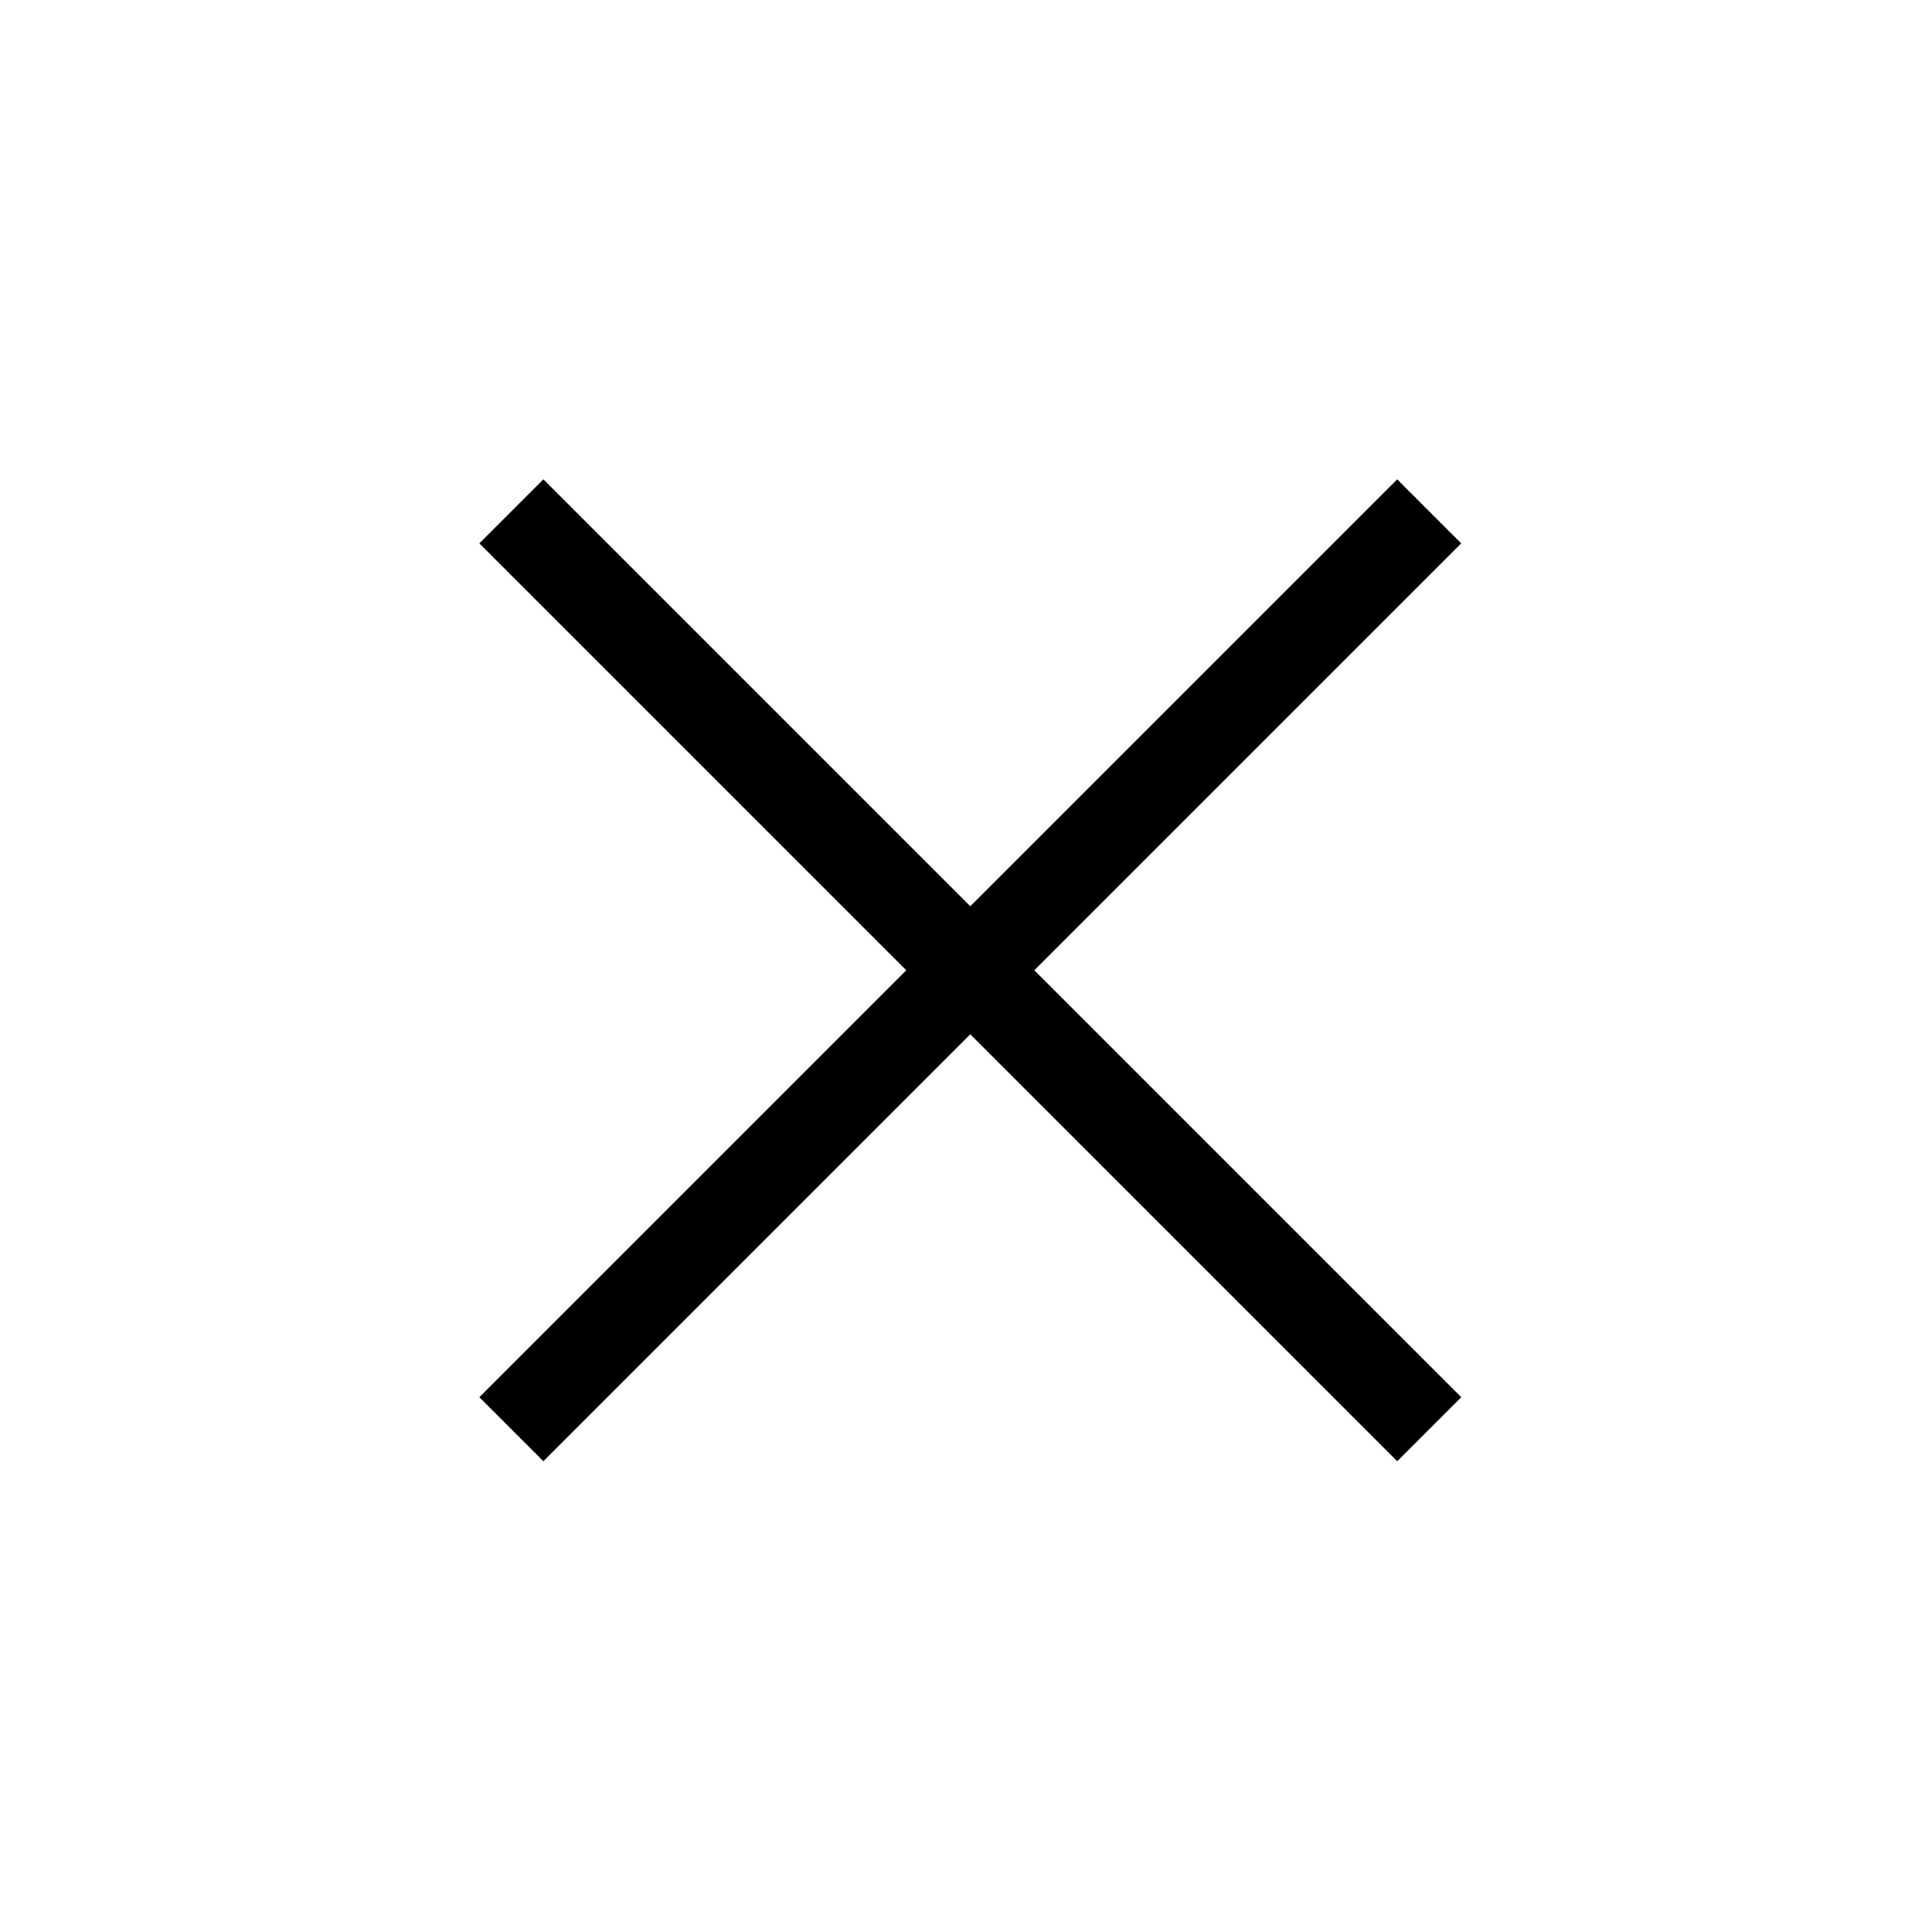
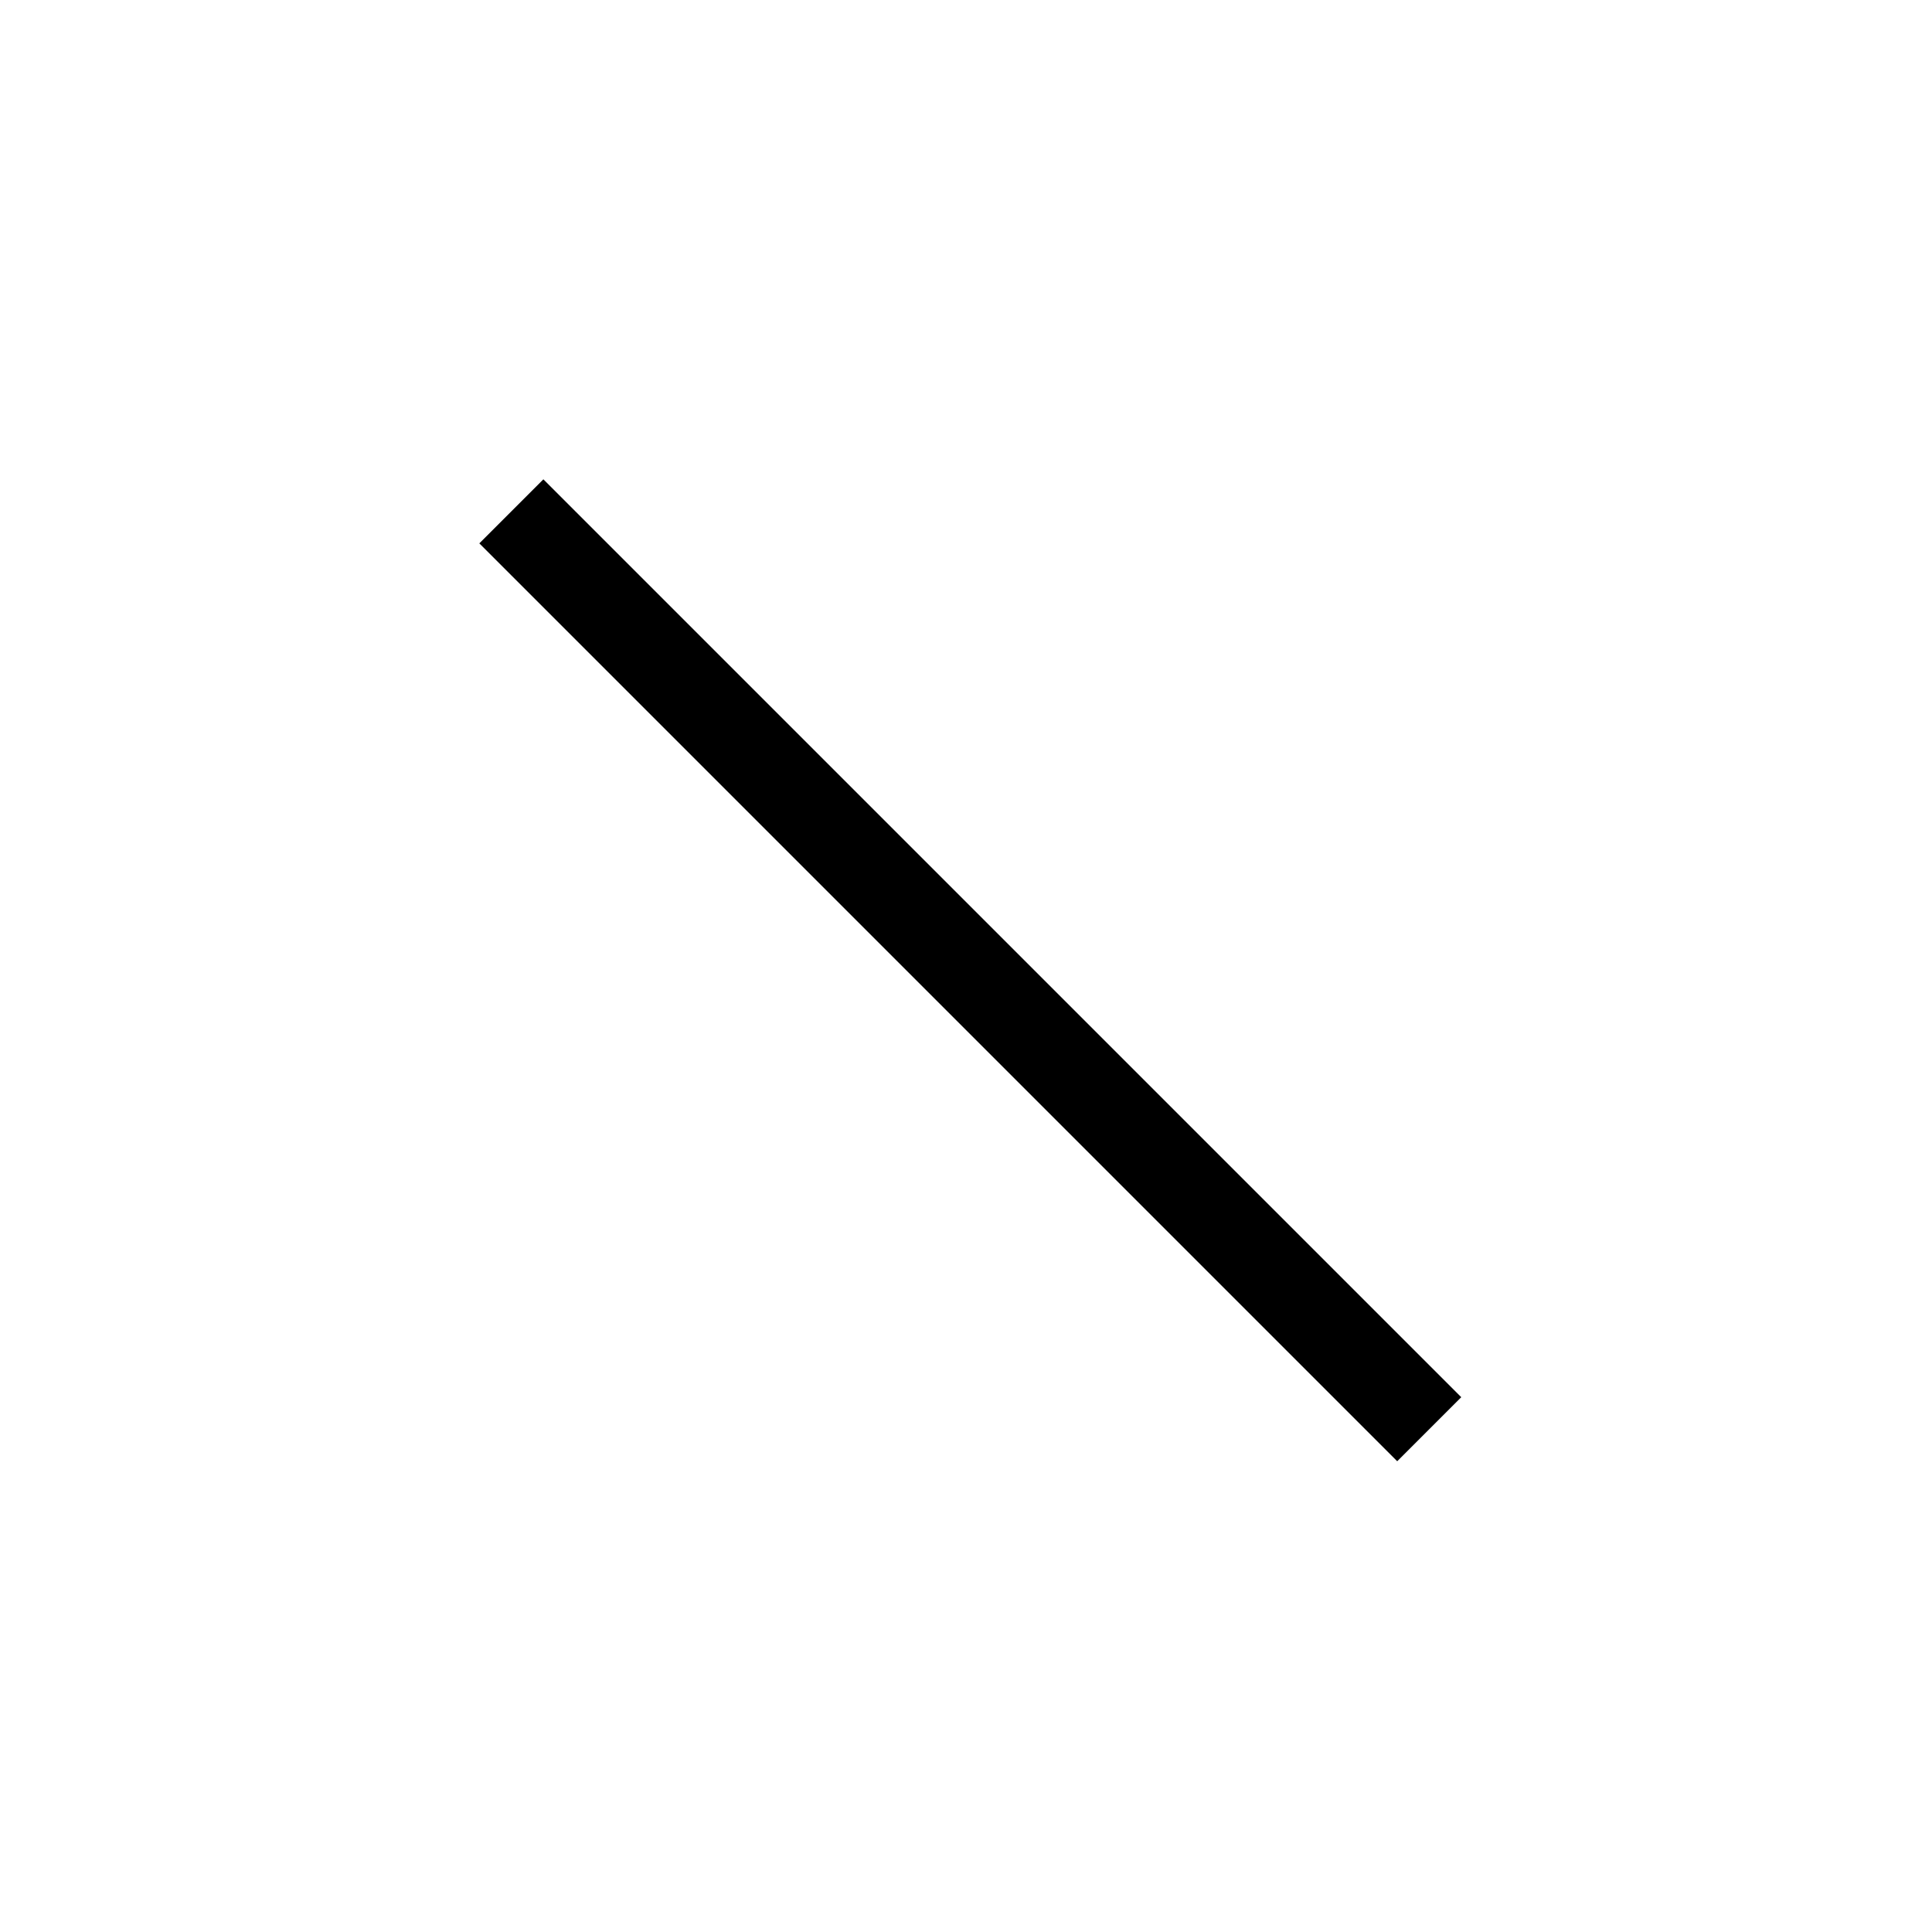
<svg xmlns="http://www.w3.org/2000/svg" width="28px" height="28px" viewBox="0 0 32 32" version="1.1">
  <g id="Symbol" stroke="#000000" stroke-width="0.1" fill="#000000" fill-rule="nonzero">
    <g stroke="#000" stroke-width="1.5" stroke-linecap="square" fill="none">
-       <path d="M23.142 9L9 23.142M23.142 23.142L9 9" />
+       <path d="M23.142 9M23.142 23.142L9 9" />
    </g>
  </g>
</svg>